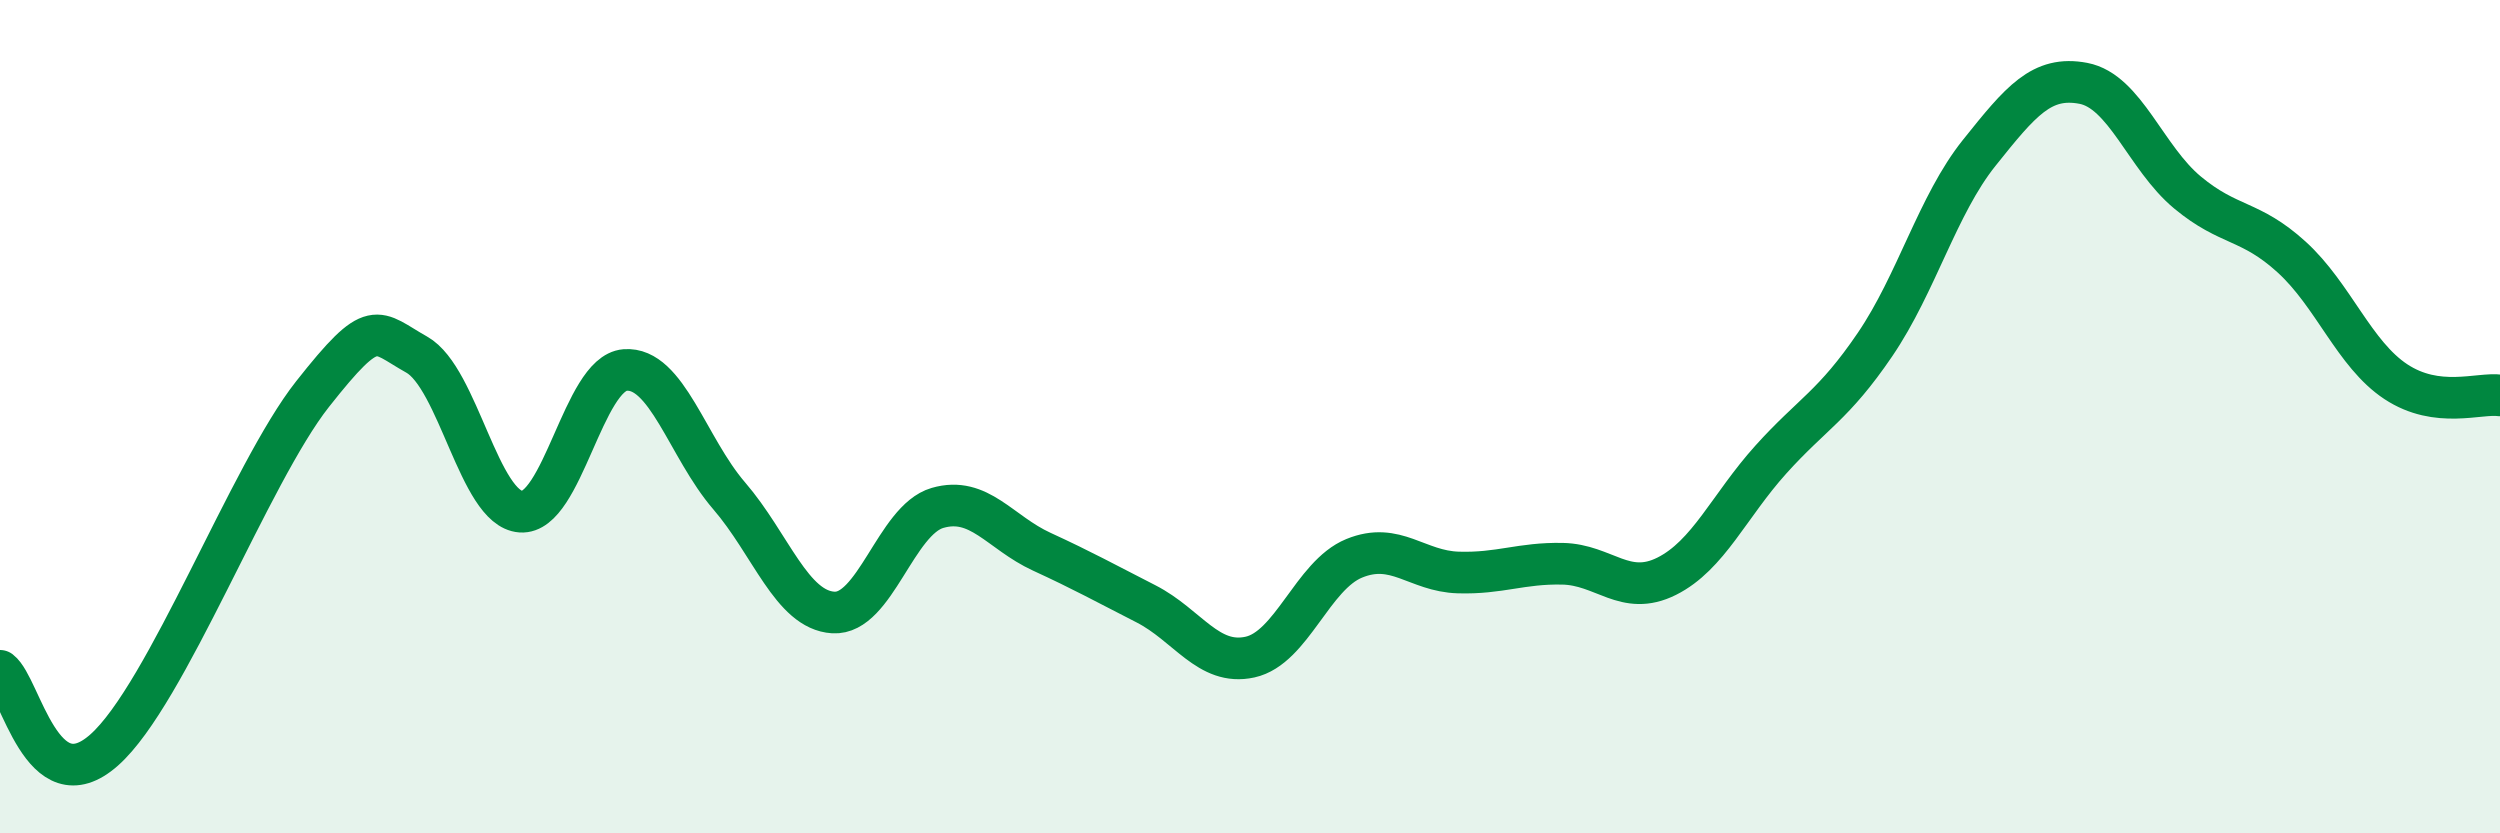
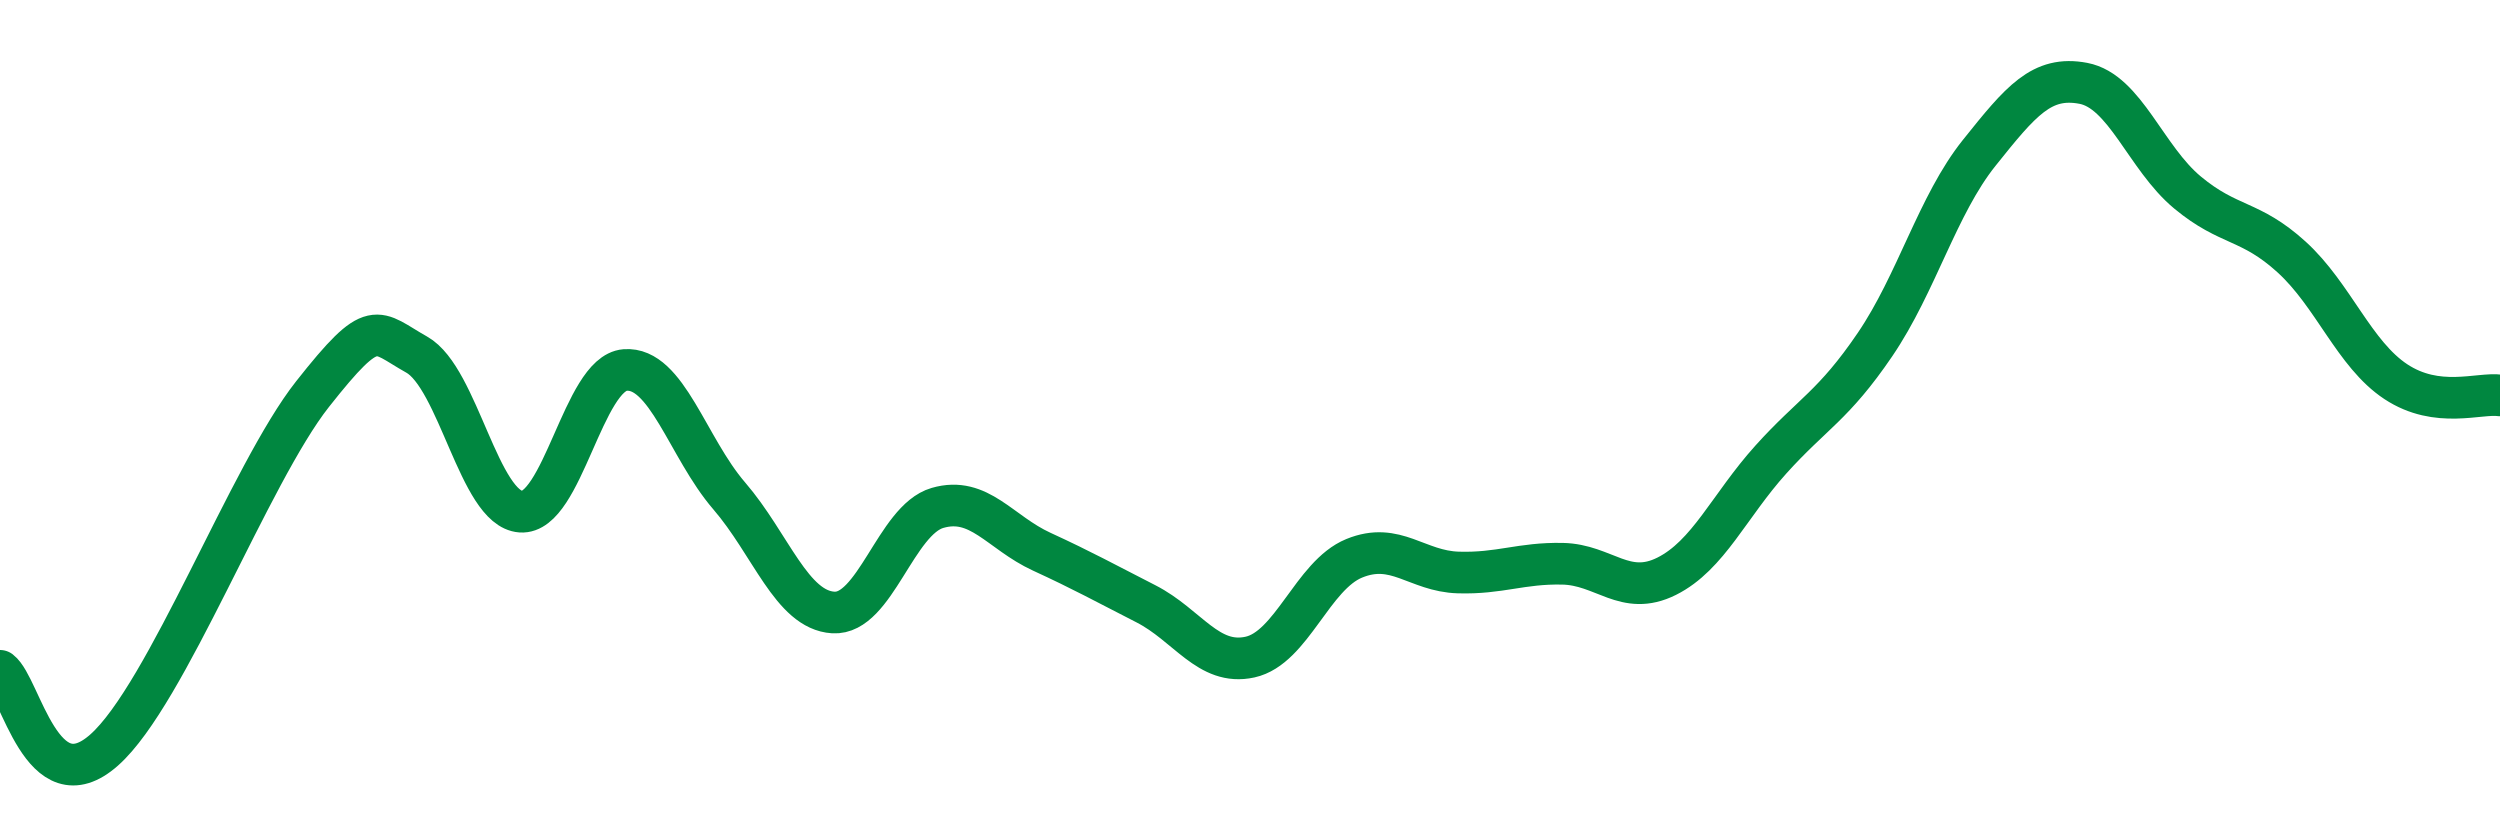
<svg xmlns="http://www.w3.org/2000/svg" width="60" height="20" viewBox="0 0 60 20">
-   <path d="M 0,16.1 C 0.5,16.48 1,19.33 2.5,18 C 4,16.67 6,11.36 7.5,9.46 C 9,7.56 9,7.95 10,8.51 C 11,9.07 11.5,12.21 12.5,12.28 C 13.5,12.35 14,8.96 15,8.88 C 16,8.8 16.5,10.74 17.5,11.9 C 18.5,13.06 19,14.64 20,14.7 C 21,14.76 21.5,12.48 22.5,12.19 C 23.5,11.9 24,12.78 25,13.24 C 26,13.7 26.5,13.98 27.5,14.49 C 28.5,15 29,15.99 30,15.77 C 31,15.55 31.5,13.81 32.5,13.4 C 33.5,12.99 34,13.71 35,13.74 C 36,13.77 36.5,13.51 37.5,13.53 C 38.5,13.55 39,14.33 40,13.83 C 41,13.33 41.5,12.14 42.5,11.03 C 43.5,9.92 44,9.74 45,8.27 C 46,6.8 46.5,4.92 47.5,3.67 C 48.5,2.42 49,1.81 50,2 C 51,2.19 51.5,3.79 52.5,4.62 C 53.5,5.45 54,5.26 55,6.17 C 56,7.08 56.5,8.5 57.5,9.16 C 58.5,9.82 59.5,9.42 60,9.49L60 20L0 20Z" fill="#008740" opacity="0.1" stroke-linecap="round" stroke-linejoin="round" />
  <path d="M 0,16.1 C 0.5,16.48 1,19.33 2.5,18 C 4,16.67 6,11.36 7.5,9.46 C 9,7.56 9,7.95 10,8.51 C 11,9.07 11.5,12.21 12.5,12.28 C 13.5,12.35 14,8.96 15,8.88 C 16,8.8 16.5,10.74 17.5,11.9 C 18.5,13.06 19,14.64 20,14.7 C 21,14.76 21.5,12.48 22.5,12.19 C 23.5,11.9 24,12.78 25,13.24 C 26,13.7 26.5,13.98 27.5,14.49 C 28.5,15 29,15.99 30,15.77 C 31,15.55 31.5,13.81 32.5,13.4 C 33.5,12.99 34,13.71 35,13.74 C 36,13.77 36.5,13.51 37.5,13.53 C 38.5,13.55 39,14.33 40,13.83 C 41,13.33 41.5,12.14 42.5,11.03 C 43.5,9.92 44,9.74 45,8.27 C 46,6.8 46.5,4.92 47.5,3.67 C 48.5,2.42 49,1.81 50,2 C 51,2.19 51.5,3.79 52.5,4.62 C 53.5,5.45 54,5.26 55,6.17 C 56,7.08 56.5,8.5 57.5,9.16 C 58.5,9.82 59.5,9.42 60,9.49" stroke="#008740" stroke-width="1" fill="none" stroke-linecap="round" stroke-linejoin="round" />
</svg>